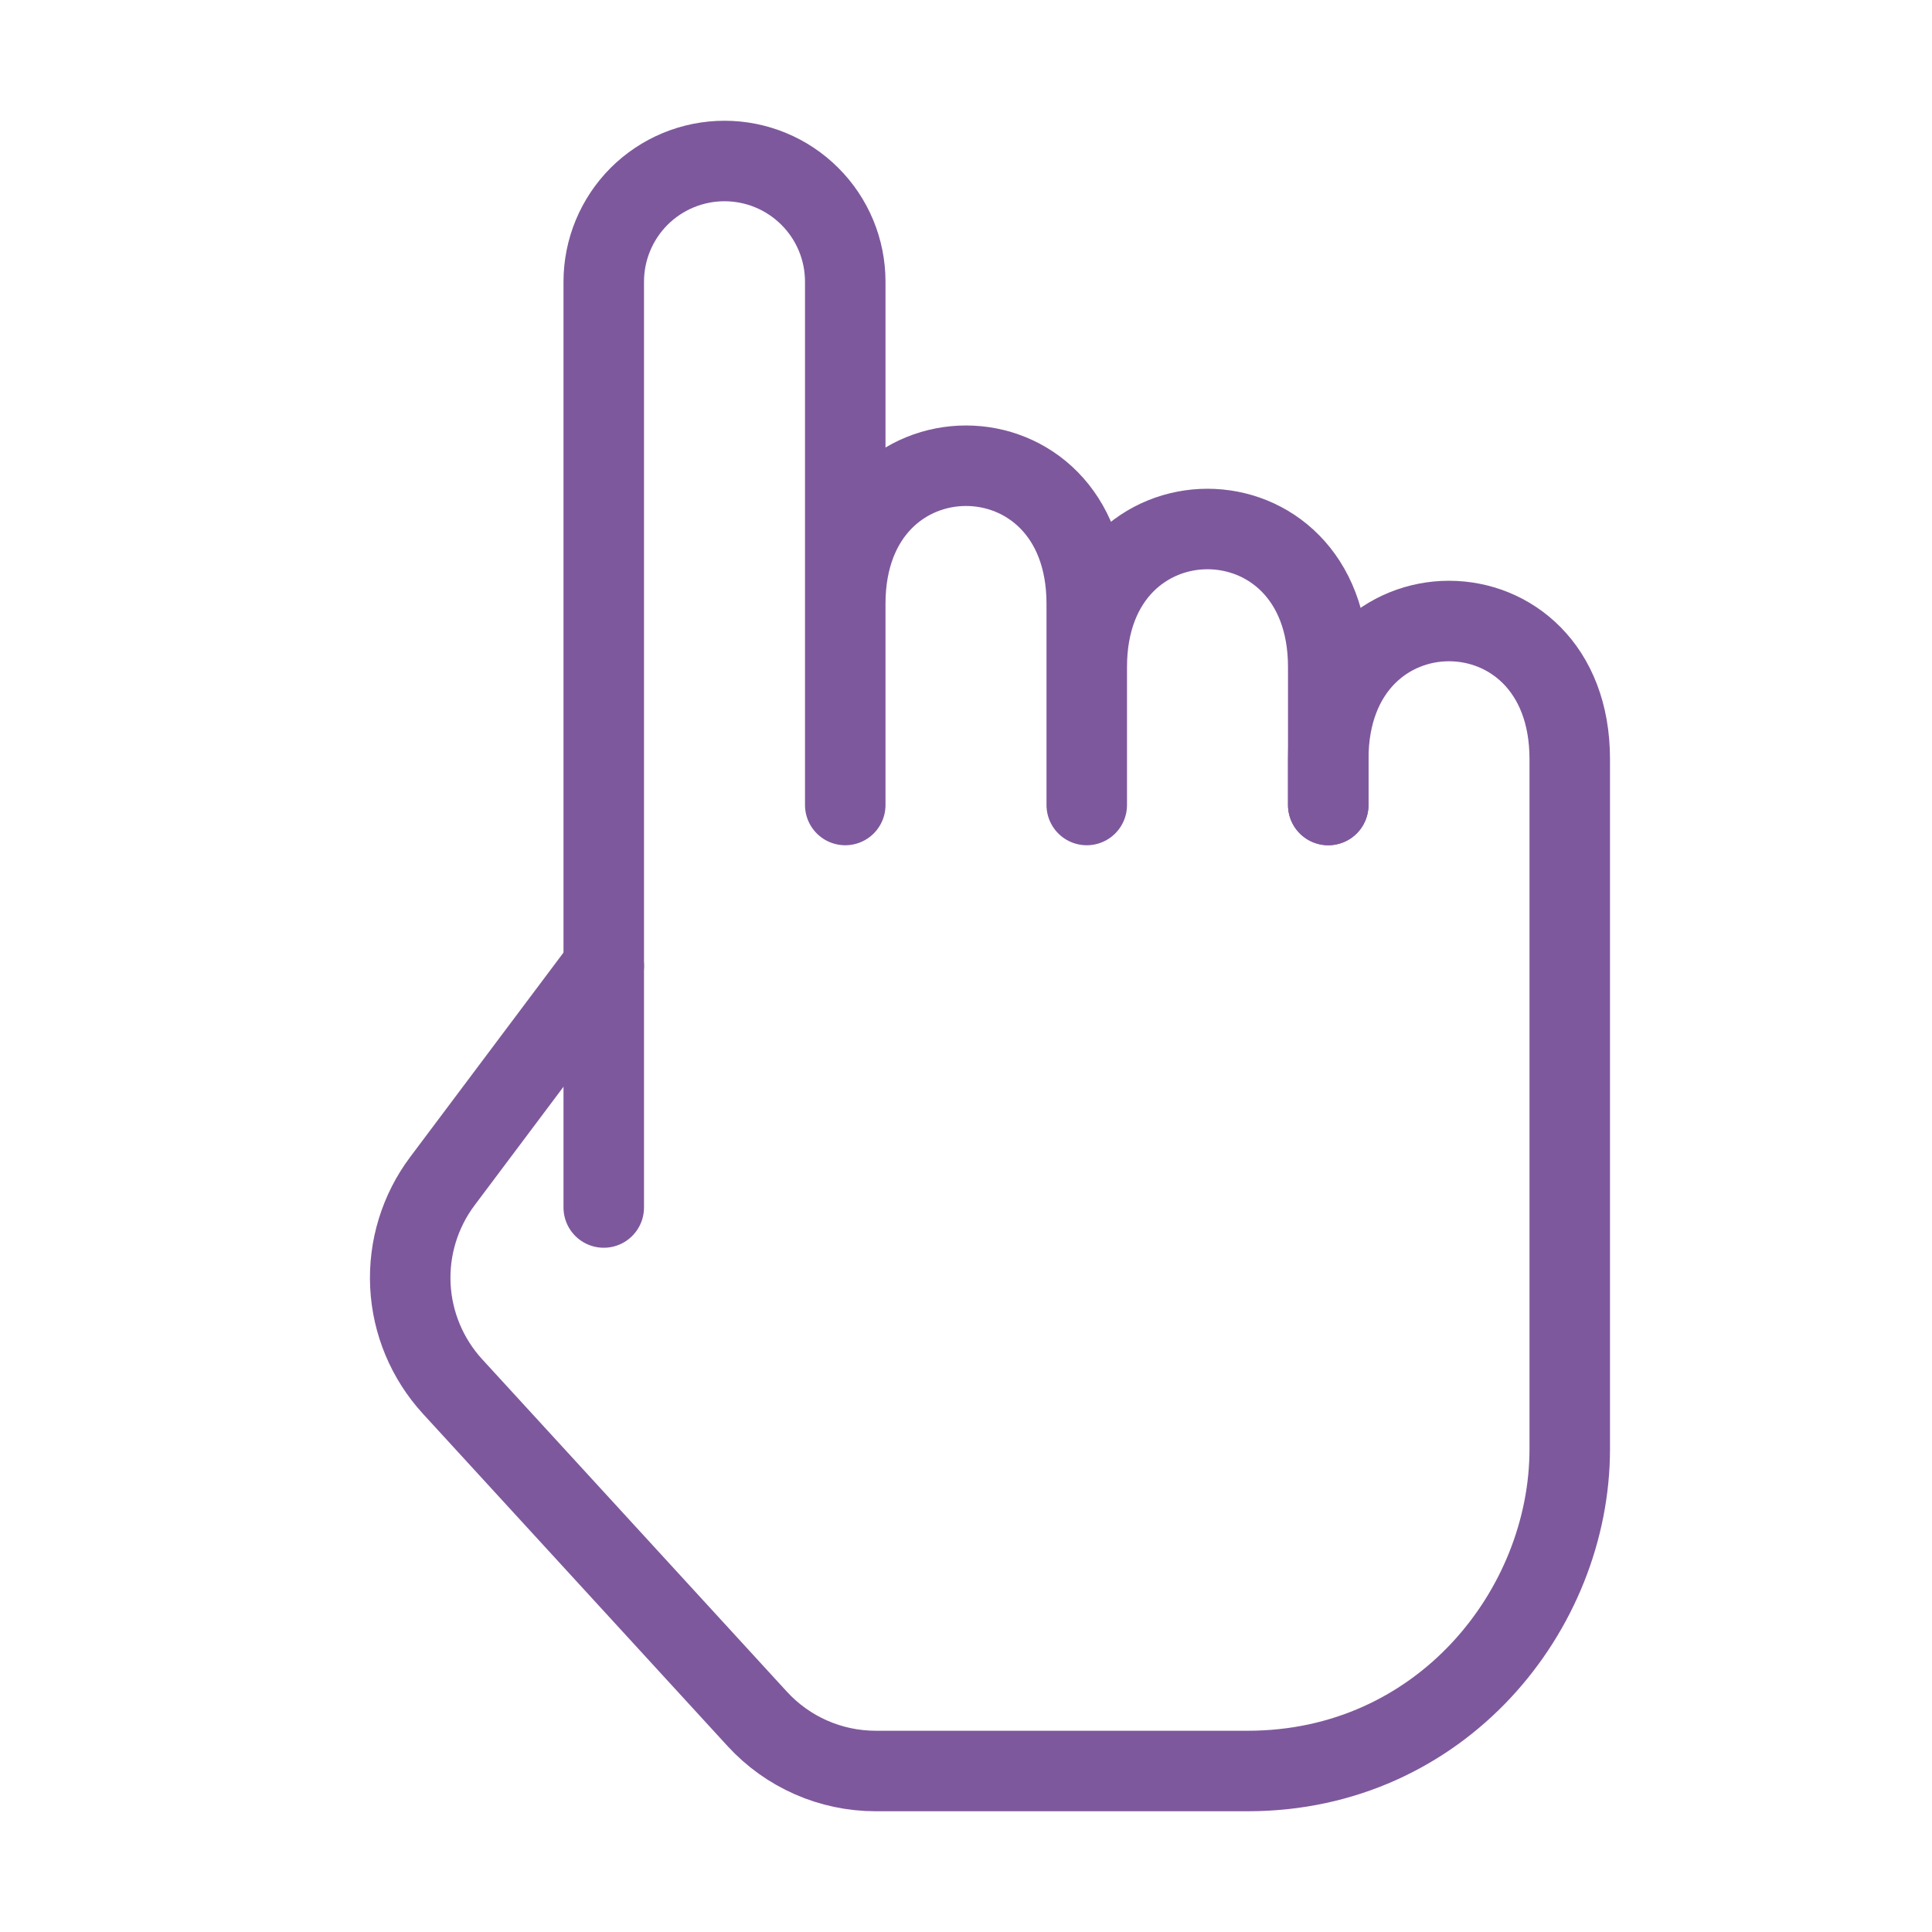
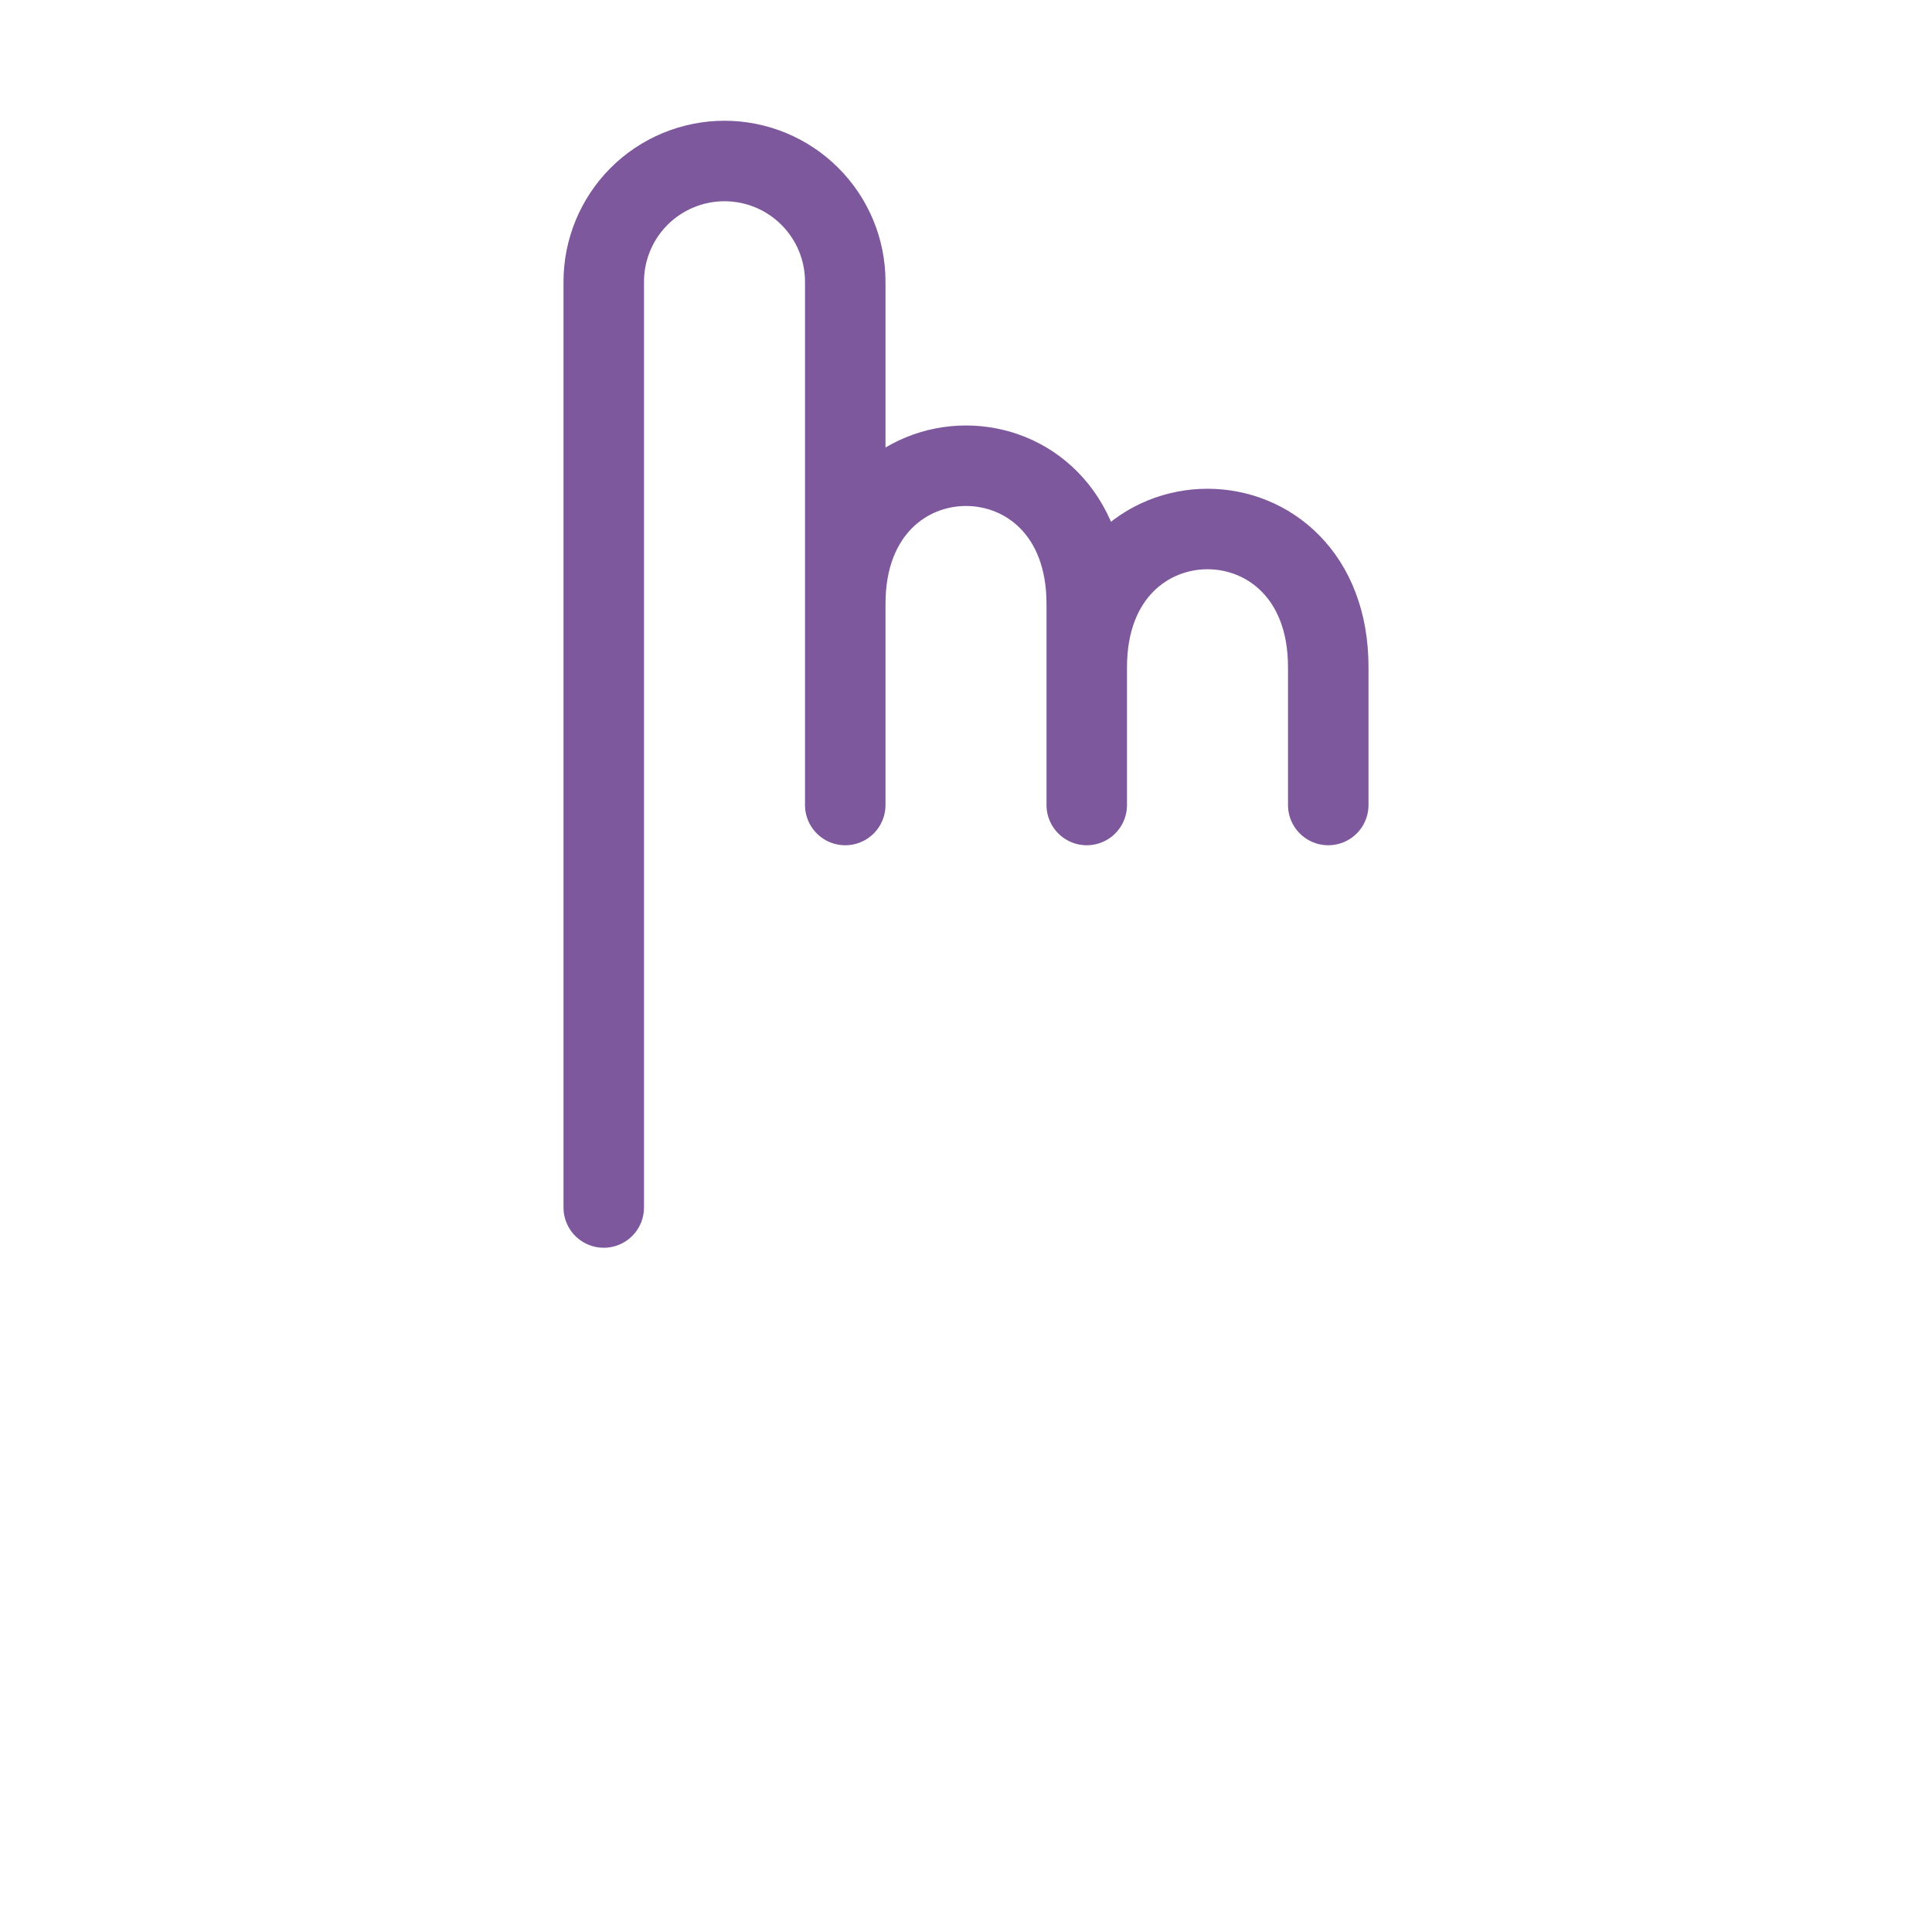
<svg xmlns="http://www.w3.org/2000/svg" width="24" height="24" viewBox="0 0 24 24" fill="none">
-   <path d="M7.5 12L5.496 14.672C5.216 15.045 5.075 15.505 5.098 15.971C5.121 16.437 5.307 16.88 5.622 17.224L9.406 21.352C9.784 21.765 10.318 22 10.879 22H15.5C17.9 22 19.5 20 19.5 18V9.429C19.5 7.143 16.5 7.143 16.5 9.429V10" stroke="#7E589C" stroke-linecap="round" stroke-linejoin="round" />
  <path d="M16.5 10V8.286C16.5 6 13.5 6 13.5 8.286V10V7.5C13.5 5.214 10.5 5.214 10.5 7.5V10V3.499C10.5 3.101 10.342 2.72 10.06 2.439C9.779 2.158 9.398 2 9 2C8.602 2 8.221 2.158 7.939 2.439C7.658 2.721 7.5 3.102 7.5 3.5V15" stroke="#7E589C" stroke-linecap="round" stroke-linejoin="round" />
</svg>